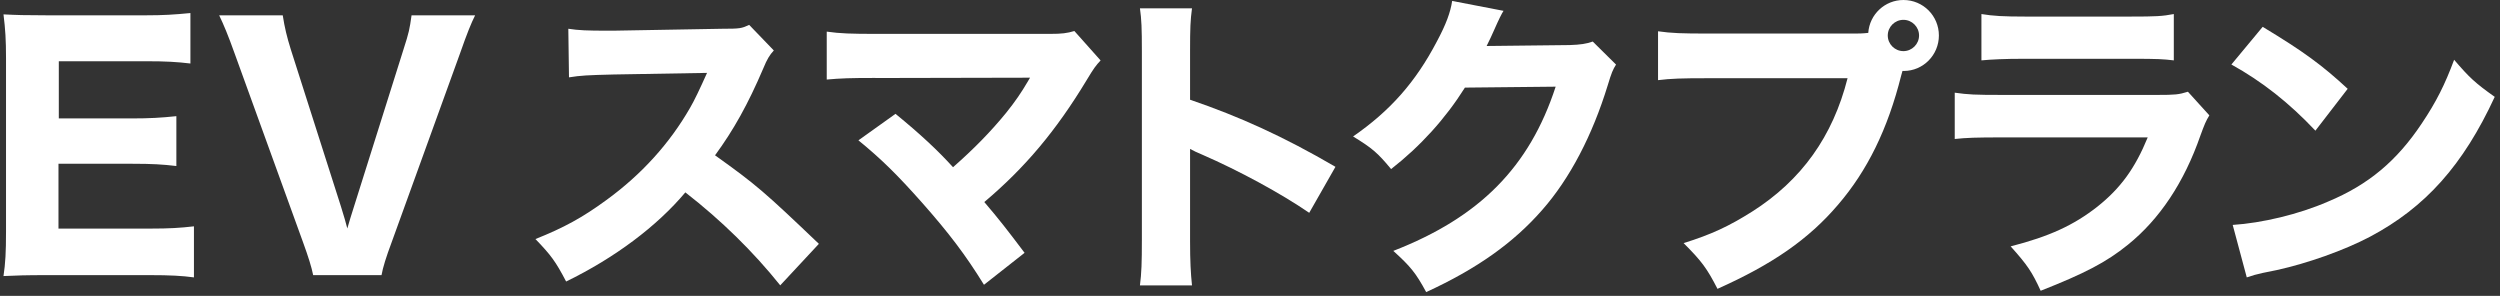
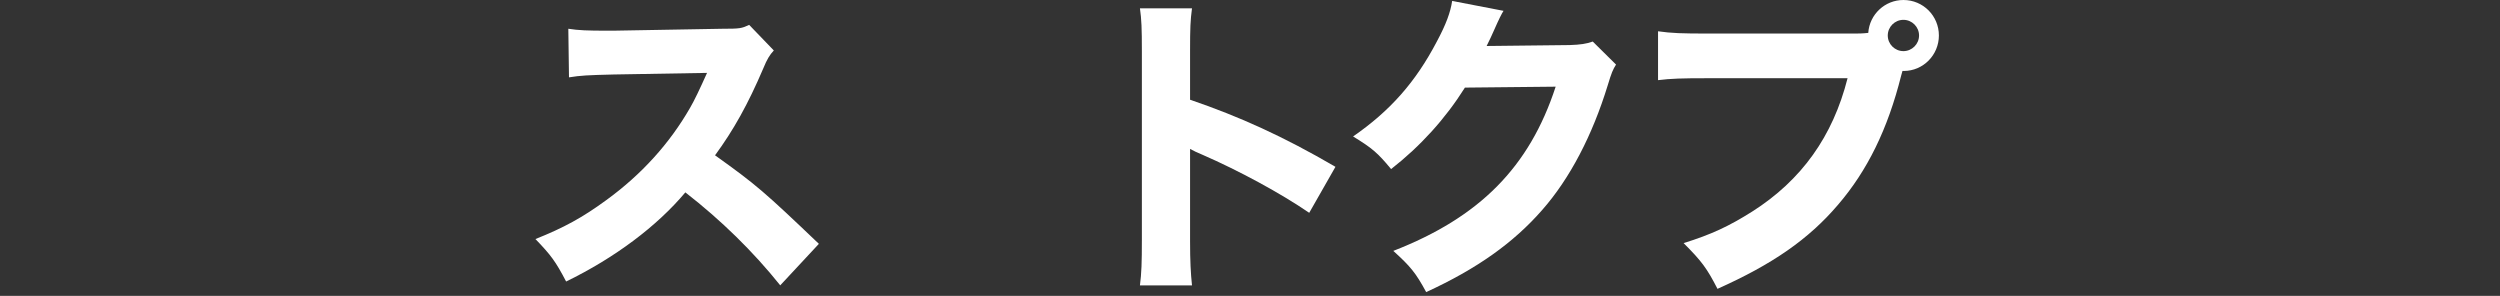
<svg xmlns="http://www.w3.org/2000/svg" width="338" height="40" viewBox="0 0 338 40" fill="none">
  <rect x="0" y="0" width="338" height="40" fill="#333333" stroke="none" />
-   <path d="M26.221 37.503C24.619 37.287 23.026 37.197 20.218 37.197H6.394C3.46 37.197 2.245 37.242 0.472 37.323C0.733 35.595 0.814 34.083 0.814 31.32V7.866C0.814 5.4 0.724 3.978 0.472 1.944C2.245 2.034 3.37 2.07 6.349 2.07H19.741C22.072 2.07 23.539 1.98 25.744 1.764V8.586C23.926 8.37 22.459 8.28 19.741 8.28H7.951V16.011H17.797C20.218 16.011 21.811 15.921 23.845 15.705V22.446C21.991 22.23 20.65 22.14 17.797 22.14H7.906V30.906H20.263C22.945 30.906 24.322 30.816 26.221 30.6V37.503Z" fill="white" />
-   <path d="M46.093 27.909C46.48 29.16 46.831 30.33 46.957 30.888C47.218 29.979 47.515 28.989 47.866 27.909L54.562 6.651C55.3 4.365 55.381 3.933 55.642 2.07H64.237C63.679 3.195 63.202 4.356 62.167 7.299L52.969 32.706C52.195 34.776 51.763 36.162 51.583 37.197H42.34C42.124 36.117 41.692 34.731 40.954 32.706L31.747 7.299C30.838 4.752 30.235 3.321 29.632 2.07H38.227C38.488 3.753 38.785 4.968 39.307 6.651L46.093 27.909Z" fill="white" />
  <path d="M105.493 38.583C101.821 34.002 97.501 29.772 92.659 26.01C88.816 30.591 83.11 34.866 76.54 38.061C75.118 35.343 74.506 34.515 72.391 32.319C76.189 30.807 78.745 29.421 81.985 27.045C86.737 23.589 90.535 19.395 93.307 14.562C93.865 13.608 94.603 12.06 95.593 9.855L82.975 10.071C79.393 10.161 78.565 10.197 76.927 10.458L76.837 3.888C78.223 4.104 79.429 4.149 82.111 4.149H82.93L97.663 3.888C100.039 3.888 100.255 3.843 101.29 3.366L104.62 6.822C104.062 7.425 103.711 7.992 103.198 9.243C101.128 14.085 99.184 17.577 96.673 20.997C102.244 24.975 103.324 25.92 110.713 32.967L105.484 38.583H105.493Z" fill="white" />
-   <path d="M118.345 10.539C114.934 10.539 113.683 10.584 111.775 10.755V4.275C113.593 4.536 115.105 4.581 118.471 4.581H141.97C143.572 4.581 144.256 4.491 145.255 4.194L148.801 8.172C148.153 8.865 147.892 9.207 146.902 10.854C142.753 17.721 138.559 22.689 133.078 27.315C135.067 29.646 136.147 31.032 138.523 34.182L133.033 38.502C130.531 34.443 128.281 31.5 124.699 27.441C121.288 23.598 119.173 21.519 116.059 18.972L121.072 15.39C124.402 18.108 126.814 20.358 128.848 22.608C131.656 20.142 133.942 17.811 136.021 15.264C137.272 13.707 138.091 12.501 138.955 11.025C139.129 10.737 139.231 10.563 139.261 10.503L118.354 10.548L118.345 10.539Z" fill="white" />
  <path d="M154.12 38.583C154.336 36.945 154.381 35.433 154.381 32.49V6.912C154.381 3.843 154.336 2.637 154.12 1.125H161.158C160.942 2.763 160.897 3.762 160.897 6.912V13.482C167.593 15.768 173.515 18.45 180.553 22.554L177.007 28.773C173.164 26.136 167.503 23.067 162.535 20.907C161.716 20.565 161.545 20.475 160.897 20.133V32.58C160.897 35.343 160.987 36.945 161.158 38.583H154.12Z" fill="white" />
  <path d="M203.278 1.467C203.062 1.773 202.63 2.637 202.027 4.014C201.64 4.878 201.469 5.265 200.992 6.219L212.224 6.093C213.646 6.048 214.51 5.922 215.338 5.616L218.488 8.73C218.056 9.423 217.885 9.81 217.363 11.538C215.293 18.279 212.269 24.111 208.507 28.386C204.619 32.832 199.696 36.333 192.82 39.492C191.398 36.855 190.66 35.991 188.374 33.921C200.038 29.385 206.779 22.599 210.325 11.718L198.058 11.844C195.421 16.038 192.055 19.755 188.077 22.86C186.259 20.655 185.485 20.007 182.938 18.45C187.996 14.949 191.407 11.061 194.26 5.616C195.511 3.285 196.114 1.638 196.33 0.126L203.287 1.467H203.278Z" fill="white" />
  <path d="M250.735 4.536C251.257 4.536 251.77 4.536 252.589 4.446C252.76 1.944 254.839 0 257.341 0C260.023 0 262.138 2.16 262.138 4.797C262.138 7.434 260.023 9.594 257.386 9.594H257.215L257.044 10.197C255.226 17.46 252.463 23.076 248.494 27.693C244.516 32.355 239.638 35.73 232.204 39.051C230.782 36.288 230.089 35.334 227.623 32.868C231.385 31.698 233.761 30.582 236.911 28.593C243.562 24.363 247.801 18.441 249.79 10.575H230.863C227.317 10.575 225.94 10.62 224.167 10.836V4.23C226.021 4.491 227.362 4.536 230.953 4.536H250.744H250.735ZM255.226 4.797C255.226 5.967 256.18 6.912 257.341 6.912C258.502 6.912 259.456 5.958 259.456 4.797C259.456 3.636 258.502 2.682 257.341 2.682C256.18 2.682 255.226 3.636 255.226 4.797Z" fill="white" />
-   <path d="M264.262 12.528C266.116 12.789 266.944 12.834 270.787 12.834H291.613C294.115 12.834 294.547 12.789 295.807 12.402L298.705 15.597C298.228 16.371 298.057 16.803 297.499 18.315C295.294 24.669 291.973 29.637 287.689 33.093C284.755 35.469 281.812 36.981 275.899 39.312C274.729 36.765 274.126 35.856 271.84 33.309C277.069 31.968 280.354 30.456 283.549 27.954C286.699 25.452 288.652 22.77 290.371 18.576H270.715C267.169 18.576 265.873 18.621 264.28 18.792V12.528H264.262ZM267.889 1.899C269.446 2.16 270.868 2.241 273.847 2.241H288.022C291.523 2.241 292.342 2.196 293.899 1.899V8.163C292.432 7.992 291.784 7.947 288.112 7.947H273.721C270.958 7.947 269.23 8.037 267.889 8.163V1.899Z" fill="white" />
-   <path d="M305.914 3.627C311.485 6.993 313.951 8.811 317.407 12.006L313.042 17.667C309.46 13.869 305.824 11.016 301.684 8.721L305.914 3.627ZM301.855 30.411C305.833 30.15 310.756 28.989 314.734 27.261C320.224 24.975 324.067 21.735 327.433 16.677C329.377 13.779 330.547 11.448 331.798 8.082C333.832 10.458 334.606 11.196 337.288 13.095C333.013 22.338 327.91 28.044 320.395 32.022C316.939 33.84 311.971 35.604 307.822 36.513C307.102 36.657 306.469 36.786 305.923 36.9C304.933 37.116 304.672 37.206 303.763 37.503L301.864 30.42L301.855 30.411Z" fill="white" />
</svg>